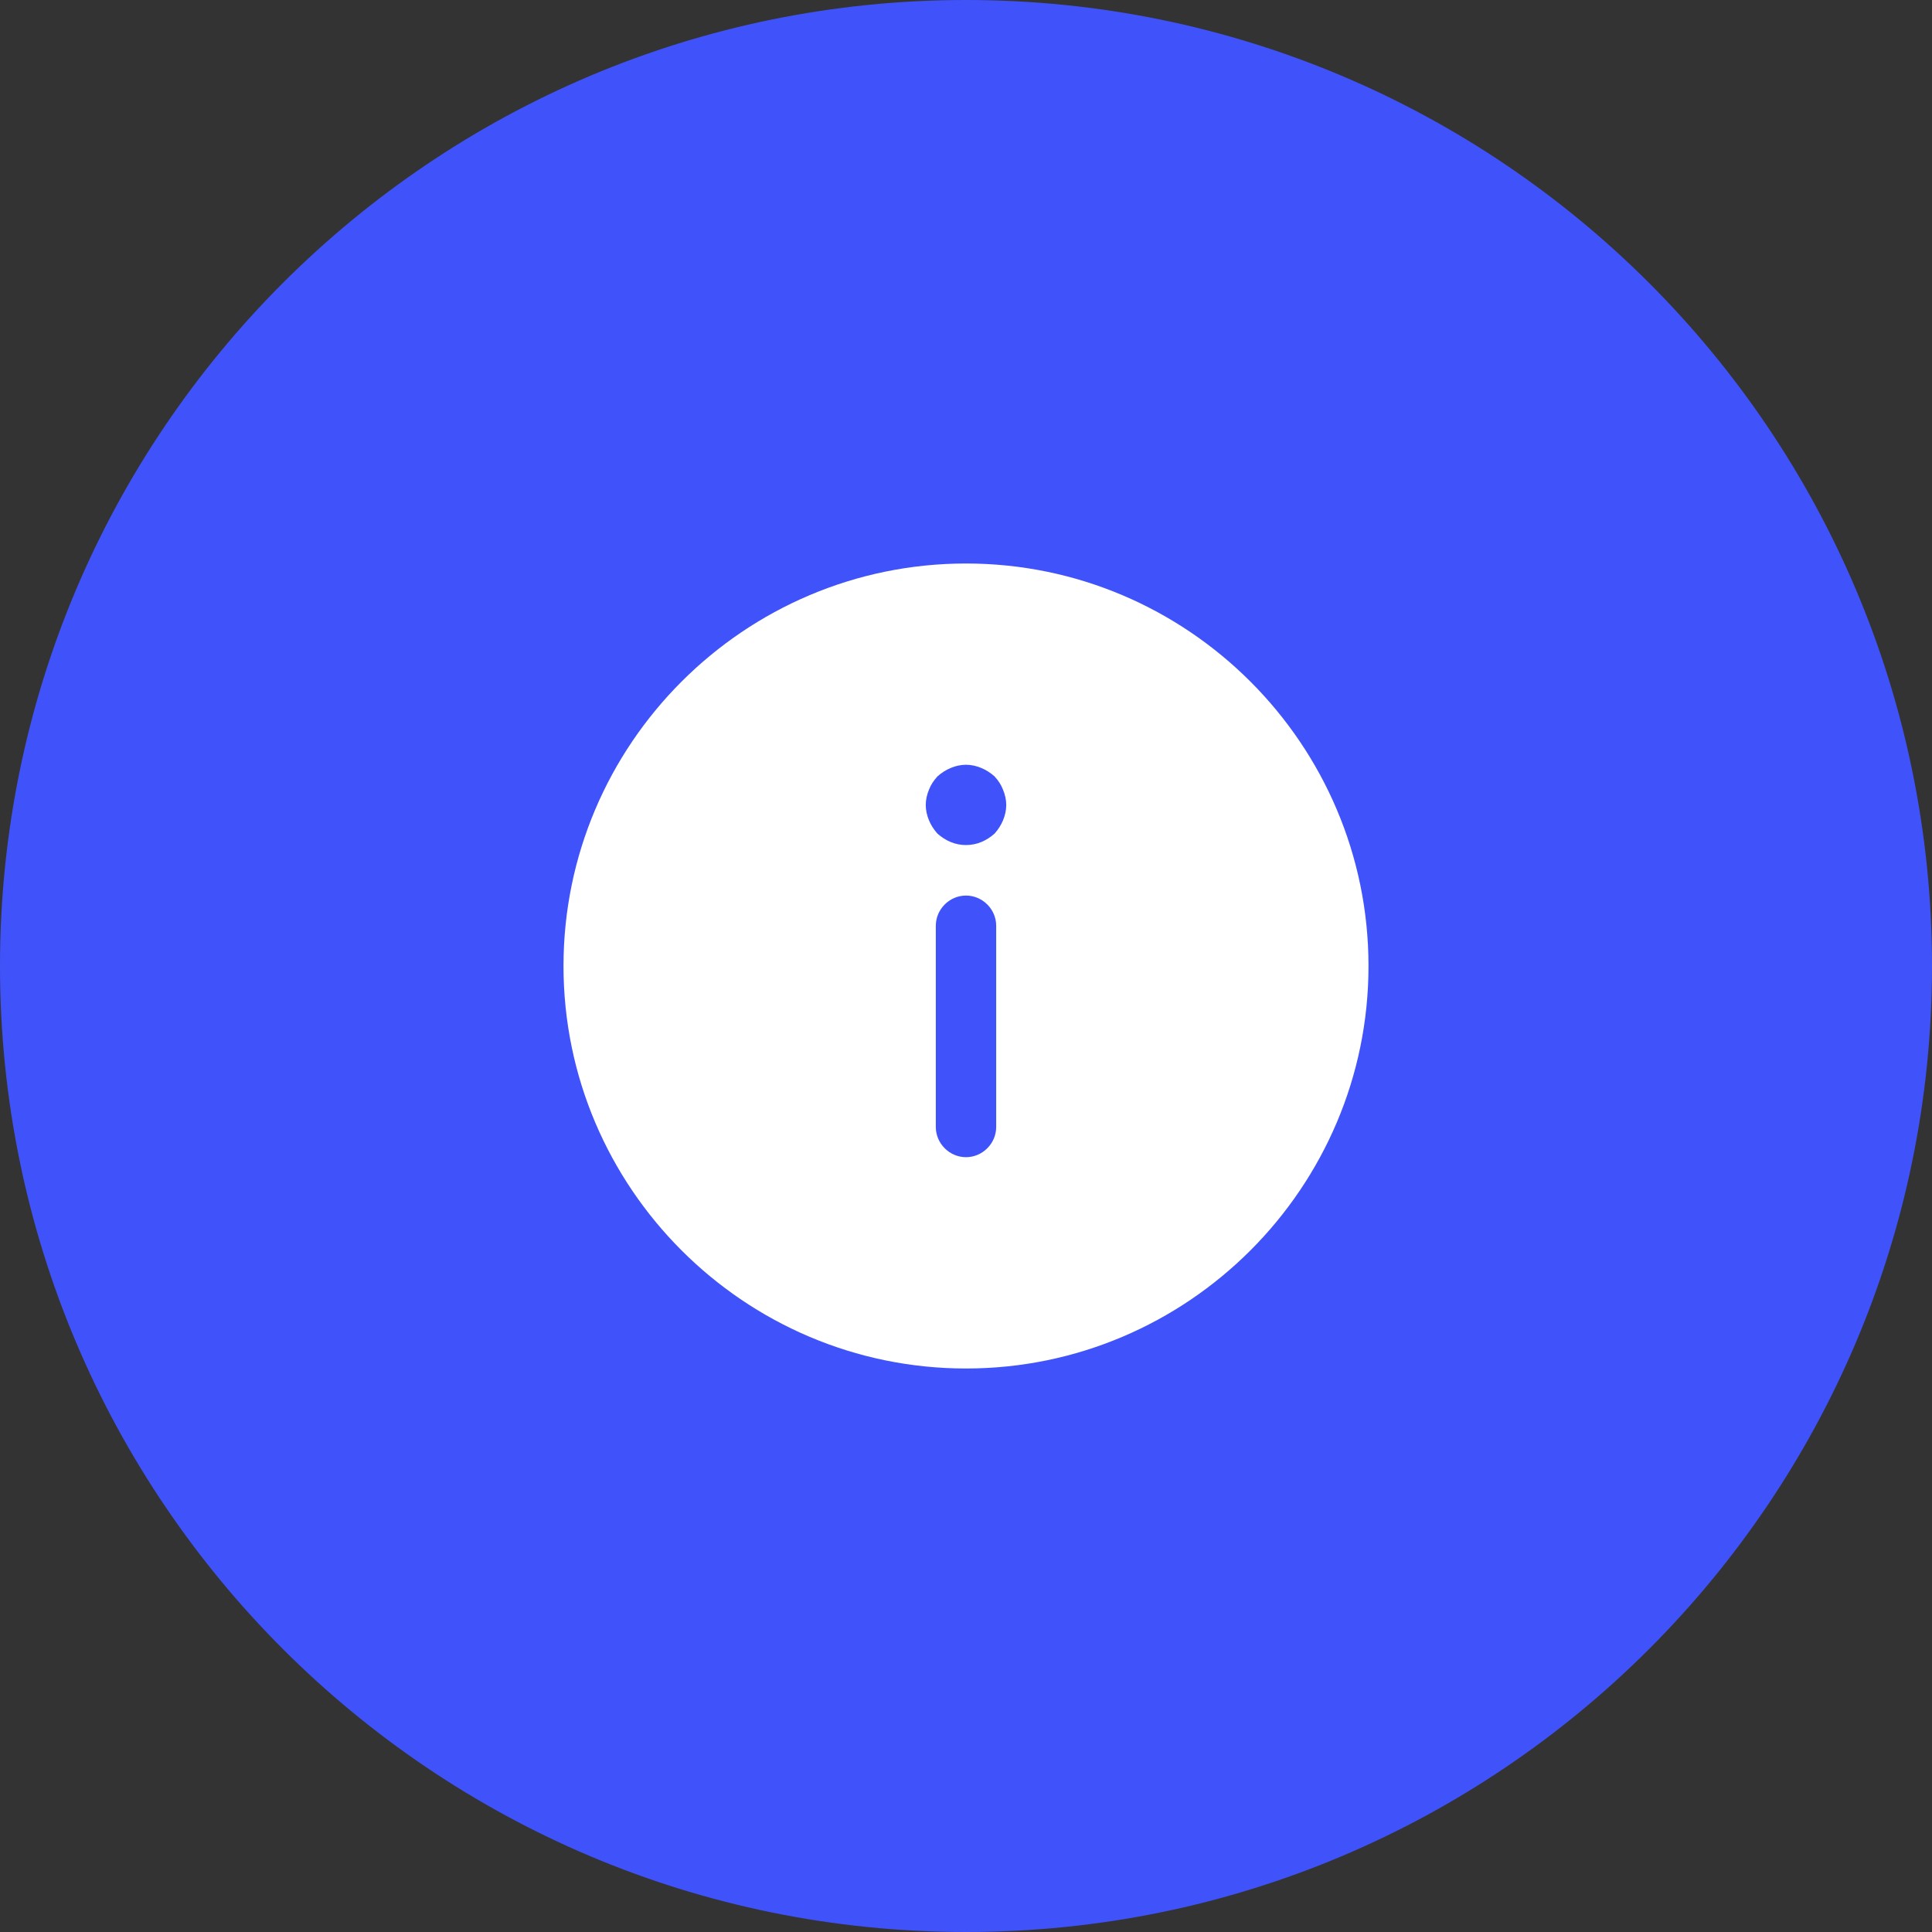
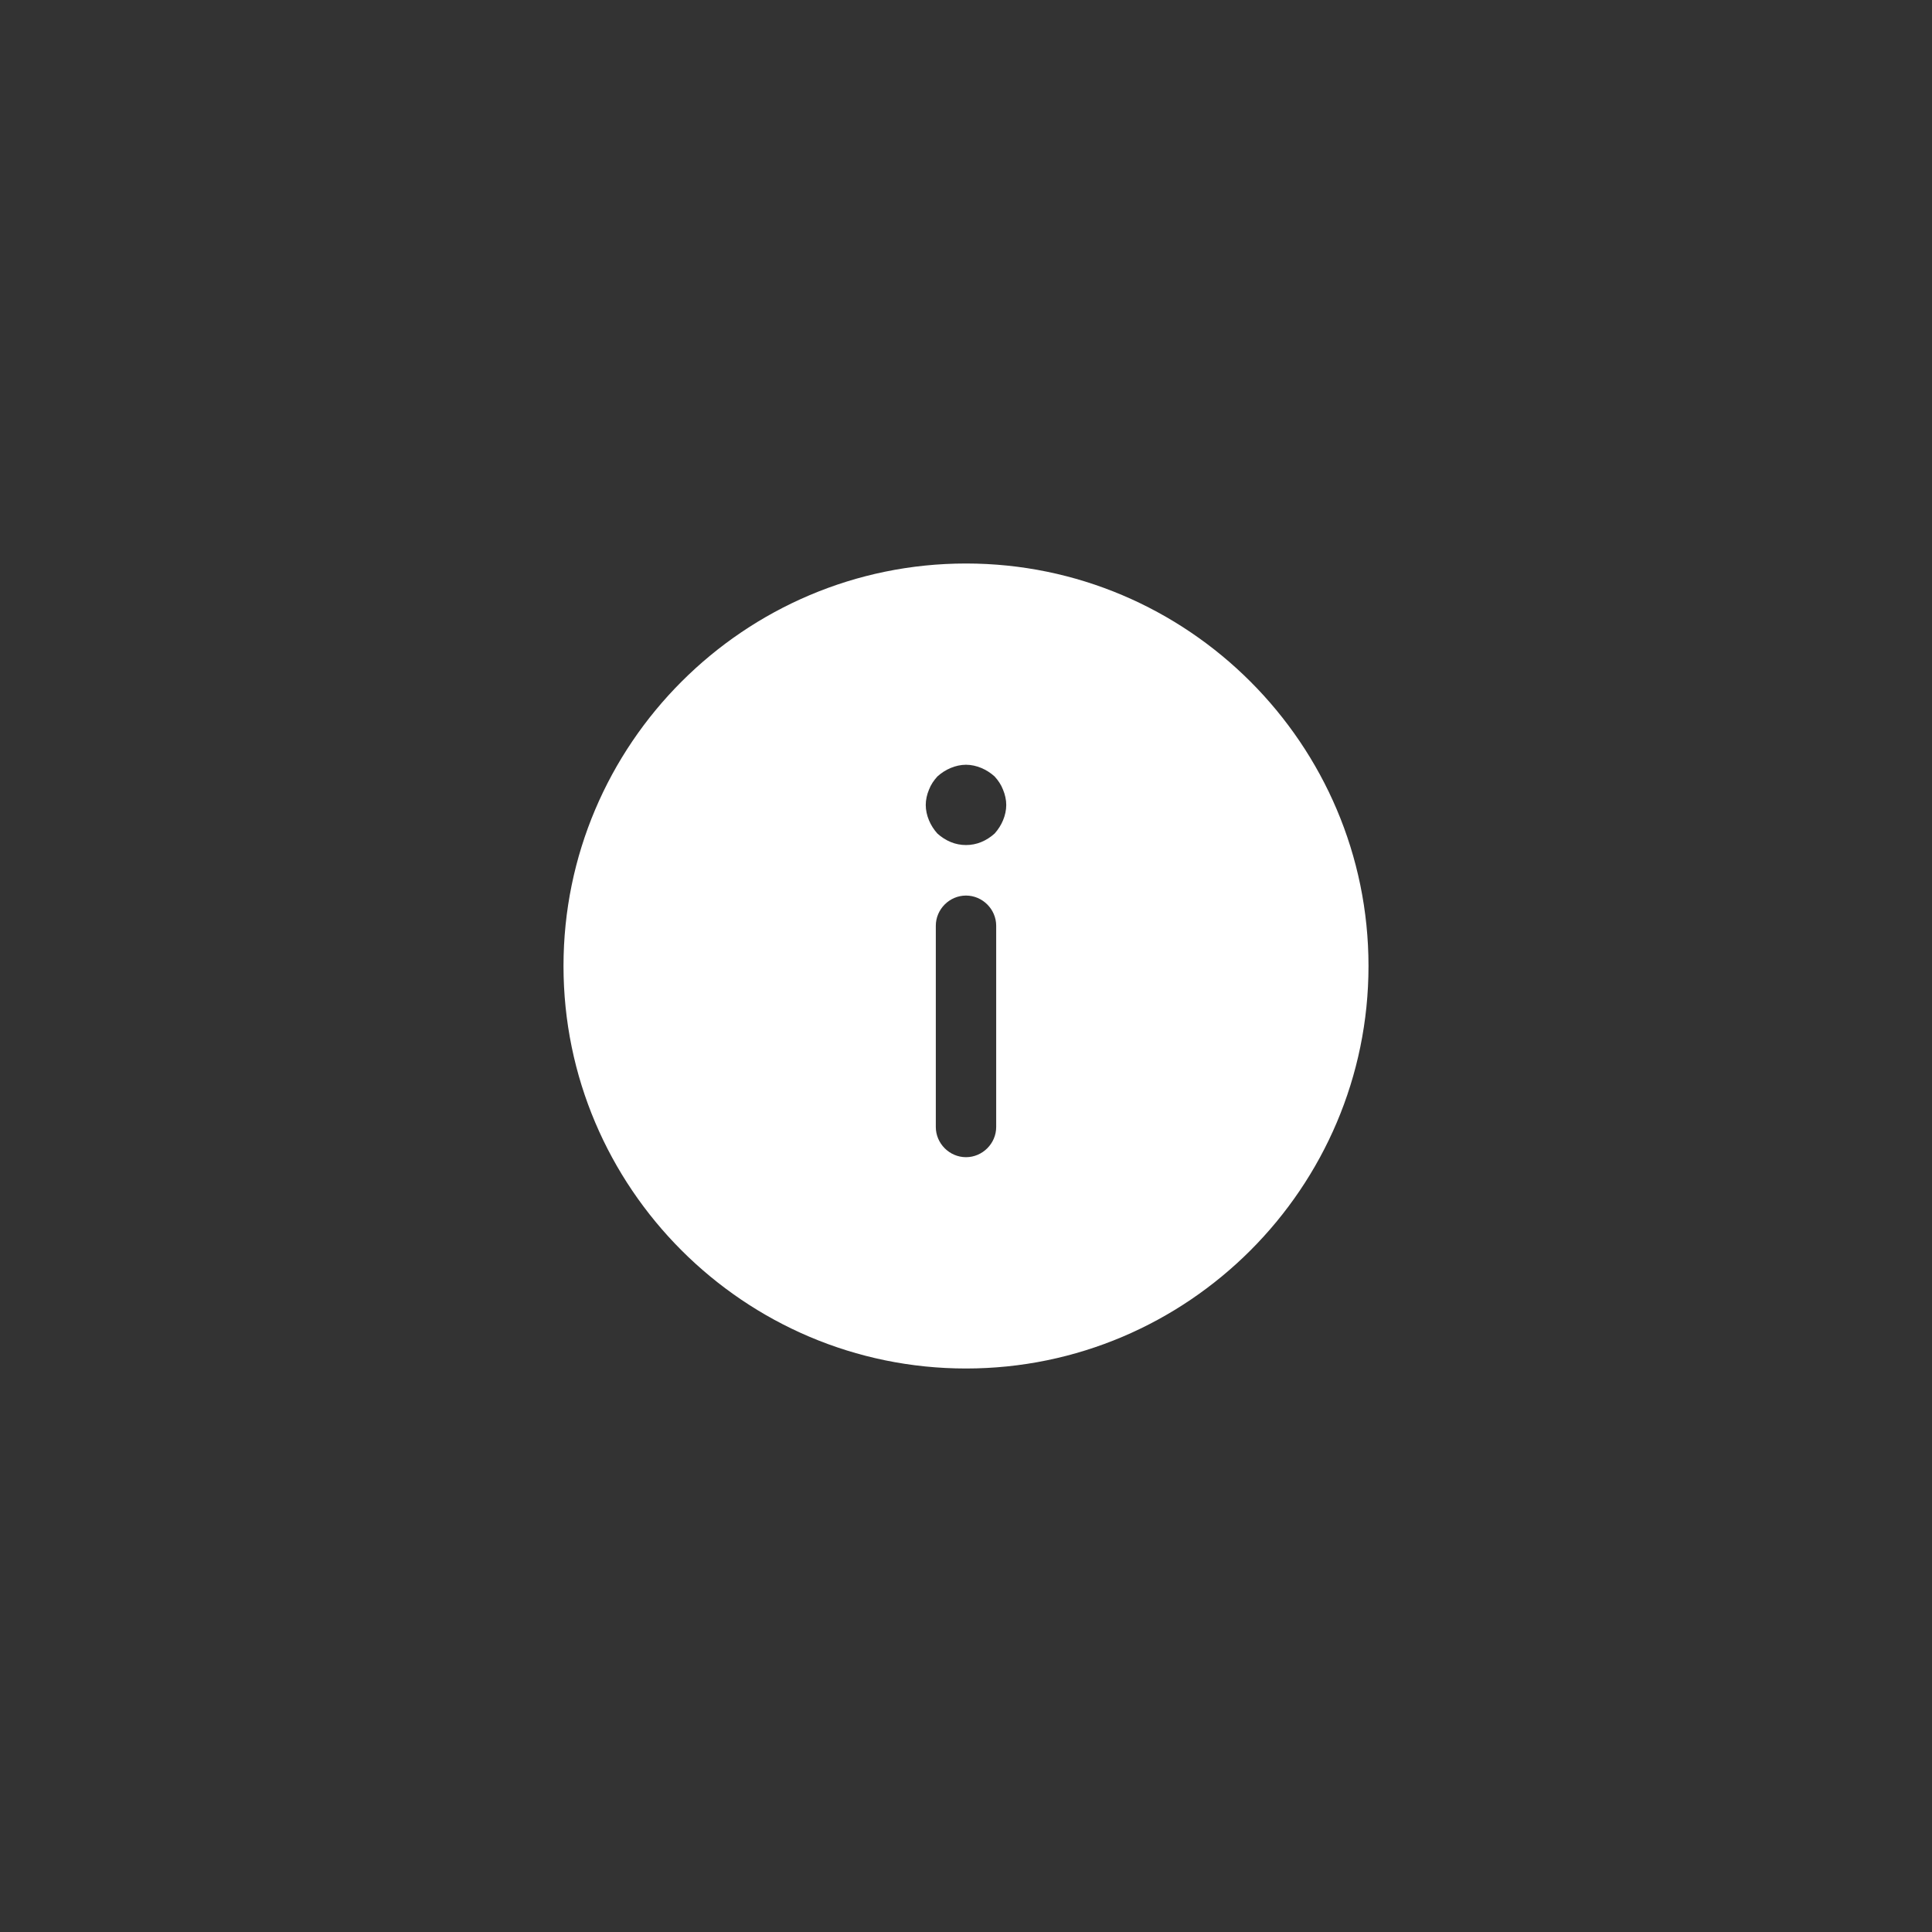
<svg xmlns="http://www.w3.org/2000/svg" width="48" height="48" viewBox="0 0 48 48" fill="none">
  <rect x="0" y="0" width="48" height="48" fill="#333333" stroke="none" />
-   <path d="M24 0.5C36.979 0.5 47.5 11.021 47.5 24C47.5 36.979 36.979 47.5 24 47.5C11.021 47.5 0.5 36.979 0.5 24C0.5 11.021 11.021 0.5 24 0.5Z" fill="#4053FA" stroke="#4053FA" />
  <path d="M24 34C29.51 34 34 29.51 34 24C34 18.49 29.51 14 24 14C18.49 14 14 18.49 14 24C14 29.51 18.49 34 24 34ZM24.75 28C24.75 28.41 24.41 28.75 24 28.75C23.59 28.75 23.25 28.41 23.25 28L23.25 23C23.25 22.59 23.59 22.25 24 22.25C24.41 22.25 24.75 22.59 24.75 23L24.75 28ZM23.08 19.62C23.13 19.49 23.2 19.39 23.29 19.29C23.39 19.2 23.5 19.13 23.62 19.08C23.74 19.03 23.87 19 24 19C24.13 19 24.26 19.03 24.38 19.08C24.5 19.13 24.61 19.2 24.71 19.29C24.8 19.39 24.87 19.49 24.92 19.62C24.97 19.74 25 19.87 25 20C25 20.13 24.97 20.26 24.92 20.38C24.87 20.5 24.8 20.61 24.71 20.71C24.61 20.8 24.5 20.87 24.38 20.92C24.14 21.02 23.86 21.02 23.62 20.92C23.5 20.87 23.39 20.8 23.29 20.71C23.2 20.61 23.13 20.5 23.08 20.38C23.03 20.26 23 20.13 23 20C23 19.87 23.03 19.74 23.08 19.62Z" fill="white" />
</svg>